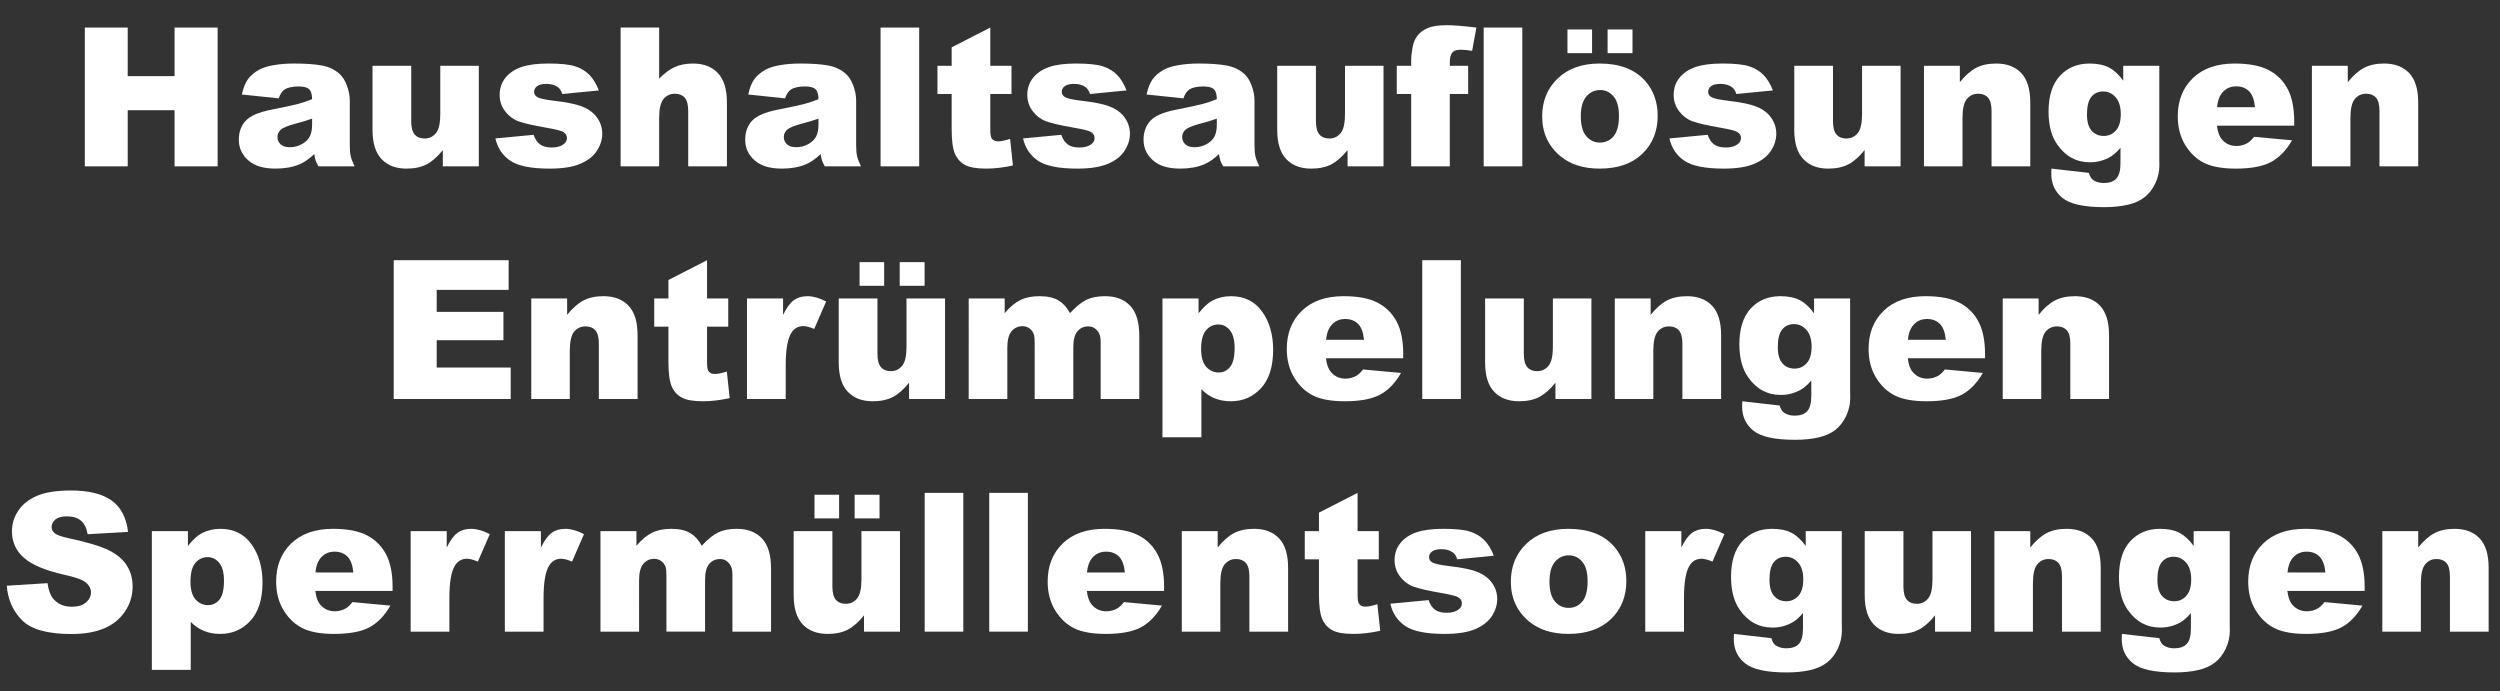
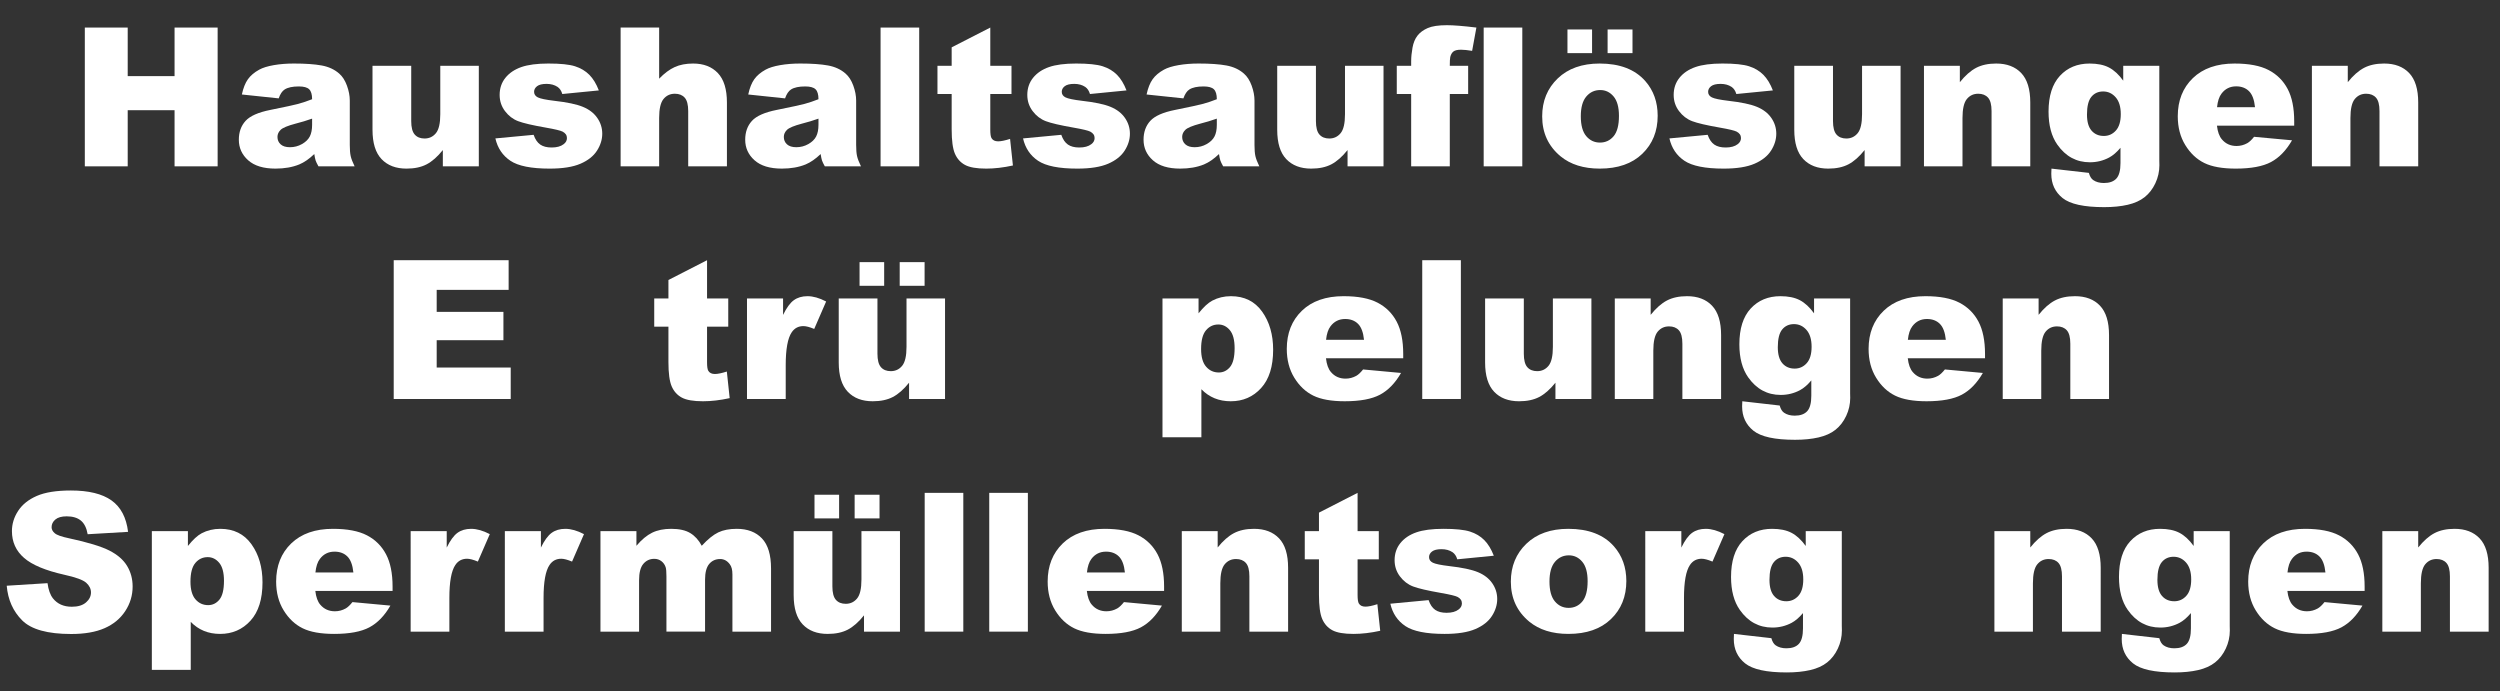
<svg xmlns="http://www.w3.org/2000/svg" version="1.1" x="0px" y="0px" width="3196.063px" height="883.502px" viewBox="0 0 3196.063 883.502" style="enable-background:new 0 0 3196.063 883.502;" xml:space="preserve">
  <rect x="0" y="0" width="3196.063" height="883.502" fill="#333333" stroke="none" />
  <style type="text/css">
	.st0{fill:#FFFFFF;}
	.st1{font-family:'Arial-Black';}
	.st2{font-size:247.853px;}
	.st3{letter-spacing:8;}
	.st4{letter-spacing:10;}
	.st5{letter-spacing:12;}
	.st6{letter-spacing:6;}
</style>
  <defs>
</defs>
  <g>
    <path class="st0" d="M108.436,35.236h54.823V97.32h59.906V35.236h55.065v177.418h-55.065v-71.766h-59.906v71.766h-54.823V35.236z" />
    <path class="st0" d="M356.288,125.761l-47.077-4.962c1.773-8.229,4.336-14.704,7.685-19.424c3.347-4.72,8.169-8.814,14.462-12.284   c4.517-2.5,10.729-4.436,18.637-5.809c7.906-1.371,16.459-2.058,25.657-2.058c14.765,0,26.625,0.828,35.58,2.481   c8.956,1.655,16.417,5.104,22.389,10.347c4.194,3.631,7.503,8.774,9.924,15.431s3.63,13.01,3.63,19.061v56.759   c0,6.051,0.382,10.792,1.15,14.22c0.766,3.43,2.439,7.806,5.022,13.131h-46.23c-1.857-3.307-3.067-5.828-3.63-7.564   c-0.565-1.734-1.131-4.457-1.694-8.169c-6.456,6.214-12.87,10.65-19.243,13.313c-8.713,3.549-18.839,5.325-30.376,5.325   c-15.33,0-26.969-3.549-34.915-10.65c-7.948-7.099-11.921-15.854-11.921-26.262c0-9.761,2.863-17.79,8.593-24.083   c5.728-6.293,16.296-10.972,31.708-14.039c18.475-3.71,30.456-6.312,35.943-7.806c5.486-1.492,11.295-3.449,17.427-5.87   c0-6.051-1.252-10.287-3.751-12.707c-2.502-2.42-6.898-3.631-13.191-3.631c-8.069,0-14.12,1.292-18.153,3.873   C360.766,116.402,358.225,120.194,356.288,125.761z M399.009,151.659c-6.777,2.42-13.838,4.559-21.179,6.414   c-10.005,2.663-16.338,5.286-19,7.867c-2.744,2.663-4.115,5.688-4.115,9.077c0,3.873,1.35,7.04,4.054,9.5   c2.702,2.462,6.675,3.691,11.921,3.691c5.485,0,10.589-1.332,15.309-3.994c4.72-2.663,8.067-5.91,10.045-9.742   c1.976-3.832,2.965-8.814,2.965-14.946V151.659z" />
    <path class="st0" d="M612.128,212.654H566.14v-20.816c-6.858,8.553-13.778,14.644-20.755,18.274   c-6.979,3.631-15.551,5.446-25.717,5.446c-13.555,0-24.186-4.054-31.89-12.163c-7.706-8.108-11.558-20.592-11.558-37.456V84.129   h49.498v70.676c0,8.069,1.492,13.797,4.478,17.186c2.984,3.388,7.18,5.083,12.586,5.083c5.889,0,10.71-2.258,14.462-6.777   c3.751-4.518,5.627-12.626,5.627-24.326V84.129h49.256V212.654z" />
    <path class="st0" d="M633.307,176.953l48.893-4.599c2.016,5.809,4.841,9.965,8.472,12.465c3.63,2.501,8.471,3.751,14.522,3.751   c6.615,0,11.739-1.409,15.37-4.23c2.823-2.093,4.236-4.71,4.236-7.853c0-3.544-1.857-6.284-5.567-8.218   c-2.663-1.369-9.724-3.06-21.179-5.075c-17.106-2.98-28.985-5.741-35.641-8.281c-6.656-2.538-12.265-6.83-16.822-12.875   c-4.56-6.043-6.838-12.936-6.838-20.674c0-8.464,2.46-15.757,7.382-21.884c4.92-6.125,11.697-10.699,20.332-13.721   c8.632-3.022,20.21-4.535,34.733-4.535c15.328,0,26.644,1.17,33.946,3.51c7.301,2.341,13.392,5.972,18.274,10.892   c4.881,4.922,8.935,11.578,12.163,19.968l-46.714,4.599c-1.21-4.115-3.228-7.141-6.051-9.077   c-3.873-2.582-8.553-3.873-14.039-3.873c-5.567,0-9.622,0.987-12.163,2.961c-2.542,1.974-3.813,4.37-3.813,7.189   c0,3.143,1.613,5.518,4.841,7.129c3.226,1.611,10.246,3.062,21.058,4.351c16.377,1.853,28.561,4.433,36.548,7.738   c7.987,3.306,14.099,8.02,18.335,14.145c4.236,6.127,6.354,12.856,6.354,20.19c0,7.417-2.239,14.63-6.717,21.642   c-4.478,7.012-11.539,12.594-21.179,16.745c-9.642,4.148-22.773,6.225-39.393,6.225c-23.478,0-40.2-3.347-50.164-10.044   C642.523,198.818,636.13,189.297,633.307,176.953z" />
    <path class="st0" d="M793.418,35.236h49.256v65.352c6.696-6.938,13.352-11.899,19.969-14.885   c6.614-2.984,14.441-4.478,23.478-4.478c13.392,0,23.941,4.075,31.647,12.223c7.704,8.15,11.558,20.655,11.558,37.517v81.689   h-49.498v-70.677c0-8.067-1.494-13.776-4.478-17.125c-2.986-3.347-7.182-5.022-12.586-5.022c-5.972,0-10.813,2.26-14.522,6.777   c-3.712,4.52-5.567,12.628-5.567,24.325v61.721h-49.256V35.236z" />
    <path class="st0" d="M1003.633,125.761l-47.077-4.962c1.773-8.229,4.336-14.704,7.685-19.424c3.347-4.72,8.169-8.814,14.462-12.284   c4.517-2.5,10.729-4.436,18.637-5.809c7.906-1.371,16.459-2.058,25.657-2.058c14.765,0,26.625,0.828,35.58,2.481   c8.956,1.655,16.417,5.104,22.389,10.347c4.194,3.631,7.503,8.774,9.924,15.431s3.63,13.01,3.63,19.061v56.759   c0,6.051,0.382,10.792,1.15,14.22c0.766,3.43,2.439,7.806,5.022,13.131h-46.23c-1.857-3.307-3.067-5.828-3.63-7.564   c-0.565-1.734-1.131-4.457-1.694-8.169c-6.456,6.214-12.87,10.65-19.243,13.313c-8.713,3.549-18.839,5.325-30.376,5.325   c-15.33,0-26.969-3.549-34.915-10.65c-7.948-7.099-11.921-15.854-11.921-26.262c0-9.761,2.863-17.79,8.593-24.083   c5.728-6.293,16.296-10.972,31.708-14.039c18.475-3.71,30.456-6.312,35.943-7.806c5.486-1.492,11.295-3.449,17.427-5.87   c0-6.051-1.252-10.287-3.751-12.707c-2.502-2.42-6.898-3.631-13.191-3.631c-8.069,0-14.12,1.292-18.153,3.873   C1008.111,116.402,1005.57,120.194,1003.633,125.761z M1046.354,151.659c-6.777,2.42-13.838,4.559-21.179,6.414   c-10.005,2.663-16.338,5.286-19,7.867c-2.744,2.663-4.115,5.688-4.115,9.077c0,3.873,1.35,7.04,4.054,9.5   c2.702,2.462,6.675,3.691,11.921,3.691c5.485,0,10.589-1.332,15.309-3.994c4.72-2.663,8.067-5.91,10.045-9.742   c1.976-3.832,2.965-8.814,2.965-14.946V151.659z" />
    <path class="st0" d="M1125.745,35.236h49.377v177.418h-49.377V35.236z" />
    <path class="st0" d="M1266.009,35.236v48.893h27.108v36.064h-27.108v45.534c0,5.476,0.523,9.1,1.573,10.869   c1.613,2.738,4.436,4.107,8.471,4.107c3.631,0,8.714-1.046,15.249-3.141l3.63,34.001c-12.184,2.663-23.56,3.994-34.128,3.994   c-12.265,0-21.3-1.571-27.109-4.714c-5.809-3.143-10.105-7.916-12.889-14.322c-2.784-6.407-4.175-16.78-4.175-31.124v-45.205   h-18.153V84.129h18.153v-23.6L1266.009,35.236z" />
    <path class="st0" d="M1307.882,176.953l48.893-4.599c2.016,5.809,4.841,9.965,8.472,12.465c3.63,2.501,8.471,3.751,14.522,3.751   c6.615,0,11.739-1.409,15.37-4.23c2.823-2.093,4.236-4.71,4.236-7.853c0-3.544-1.857-6.284-5.567-8.218   c-2.663-1.369-9.724-3.06-21.179-5.075c-17.106-2.98-28.985-5.741-35.641-8.281c-6.656-2.538-12.265-6.83-16.822-12.875   c-4.56-6.043-6.838-12.936-6.838-20.674c0-8.464,2.46-15.757,7.382-21.884c4.92-6.125,11.697-10.699,20.332-13.721   c8.632-3.022,20.21-4.535,34.733-4.535c15.328,0,26.644,1.17,33.946,3.51c7.301,2.341,13.392,5.972,18.274,10.892   c4.881,4.922,8.935,11.578,12.163,19.968l-46.714,4.599c-1.21-4.115-3.228-7.141-6.051-9.077   c-3.873-2.582-8.553-3.873-14.039-3.873c-5.567,0-9.622,0.987-12.163,2.961c-2.542,1.974-3.813,4.37-3.813,7.189   c0,3.143,1.613,5.518,4.841,7.129c3.226,1.611,10.246,3.062,21.058,4.351c16.377,1.853,28.561,4.433,36.548,7.738   c7.987,3.306,14.099,8.02,18.335,14.145c4.236,6.127,6.354,12.856,6.354,20.19c0,7.417-2.239,14.63-6.717,21.642   c-4.478,7.012-11.539,12.594-21.179,16.745c-9.642,4.148-22.773,6.225-39.393,6.225c-23.478,0-40.2-3.347-50.164-10.044   C1317.099,198.818,1310.705,189.297,1307.882,176.953z" />
    <path class="st0" d="M1512.893,125.761l-47.077-4.962c1.773-8.229,4.336-14.704,7.685-19.424c3.347-4.72,8.169-8.814,14.462-12.284   c4.517-2.5,10.729-4.436,18.637-5.809c7.906-1.371,16.459-2.058,25.657-2.058c14.765,0,26.625,0.828,35.58,2.481   c8.956,1.655,16.417,5.104,22.389,10.347c4.194,3.631,7.503,8.774,9.924,15.431s3.63,13.01,3.63,19.061v56.759   c0,6.051,0.382,10.792,1.15,14.22c0.766,3.43,2.439,7.806,5.022,13.131h-46.23c-1.857-3.307-3.067-5.828-3.63-7.564   c-0.565-1.734-1.131-4.457-1.694-8.169c-6.456,6.214-12.87,10.65-19.243,13.313c-8.713,3.549-18.839,5.325-30.376,5.325   c-15.33,0-26.969-3.549-34.915-10.65c-7.948-7.099-11.921-15.854-11.921-26.262c0-9.761,2.863-17.79,8.593-24.083   c5.728-6.293,16.296-10.972,31.708-14.039c18.475-3.71,30.456-6.312,35.943-7.806c5.486-1.492,11.295-3.449,17.427-5.87   c0-6.051-1.252-10.287-3.751-12.707c-2.502-2.42-6.898-3.631-13.191-3.631c-8.069,0-14.12,1.292-18.153,3.873   C1517.371,116.402,1514.83,120.194,1512.893,125.761z M1555.614,151.659c-6.777,2.42-13.838,4.559-21.179,6.414   c-10.005,2.663-16.338,5.286-19,7.867c-2.744,2.663-4.115,5.688-4.115,9.077c0,3.873,1.35,7.04,4.054,9.5   c2.702,2.462,6.675,3.691,11.921,3.691c5.485,0,10.589-1.332,15.309-3.994c4.72-2.663,8.067-5.91,10.045-9.742   c1.976-3.832,2.965-8.814,2.965-14.946V151.659z" />
    <path class="st0" d="M1768.733,212.654h-45.988v-20.816c-6.858,8.553-13.778,14.644-20.755,18.274   c-6.979,3.631-15.551,5.446-25.717,5.446c-13.555,0-24.186-4.054-31.89-12.163c-7.706-8.108-11.558-20.592-11.558-37.456V84.129   h49.498v70.676c0,8.069,1.492,13.797,4.478,17.186c2.984,3.388,7.18,5.083,12.586,5.083c5.889,0,10.71-2.258,14.462-6.777   c3.751-4.518,5.627-12.626,5.627-24.326V84.129h49.256V212.654z" />
    <path class="st0" d="M1853.448,84.129h23.478v36.064h-23.478v92.46h-49.377v-92.46h-18.395V84.129h18.395V78.32   c0-5.244,0.563-11.013,1.694-17.306c1.129-6.293,3.247-11.437,6.354-15.43c3.105-3.994,7.462-7.22,13.071-9.682   c5.606-2.46,13.815-3.691,24.628-3.691c8.632,0,21.179,1.01,37.638,3.025l-5.446,29.771c-5.89-0.968-10.65-1.452-14.28-1.452   c-4.438,0-7.625,0.747-9.561,2.239c-1.936,1.494-3.309,3.854-4.115,7.08C1853.649,74.65,1853.448,78.401,1853.448,84.129z" />
    <path class="st0" d="M1896.774,35.236h49.377v177.418h-49.377V35.236z" />
    <path class="st0" d="M1971.565,148.755c0-19.605,6.615-35.762,19.848-48.469c13.231-12.708,31.103-19.061,53.613-19.061   c25.736,0,45.181,7.464,58.333,22.389c10.568,12.022,15.854,26.827,15.854,44.415c0,19.768-6.556,35.964-19.666,48.59   c-13.112,12.627-31.244,18.939-54.399,18.939c-20.655,0-37.356-5.244-50.103-15.732   C1979.39,186.837,1971.565,169.813,1971.565,148.755z M2003.878,37.657h31.466v30.255h-31.466V37.657z M2020.942,148.634   c0,11.458,2.318,19.929,6.959,25.415c4.638,5.488,10.468,8.229,17.487,8.229c7.099,0,12.929-2.702,17.488-8.108   c4.557-5.404,6.838-14.078,6.838-26.02c0-11.134-2.3-19.424-6.898-24.87c-4.599-5.446-10.287-8.169-17.064-8.169   c-7.182,0-13.112,2.765-17.79,8.29C2023.282,128.928,2020.942,137.339,2020.942,148.634z M2055.191,37.657h31.829v30.255h-31.829   V37.657z" />
    <path class="st0" d="M2134.219,176.953l48.893-4.599c2.016,5.809,4.841,9.965,8.472,12.465c3.63,2.501,8.471,3.751,14.522,3.751   c6.615,0,11.739-1.409,15.37-4.23c2.823-2.093,4.236-4.71,4.236-7.853c0-3.544-1.857-6.284-5.567-8.218   c-2.663-1.369-9.724-3.06-21.179-5.075c-17.106-2.98-28.985-5.741-35.641-8.281c-6.656-2.538-12.265-6.83-16.822-12.875   c-4.56-6.043-6.838-12.936-6.838-20.674c0-8.464,2.46-15.757,7.382-21.884c4.92-6.125,11.697-10.699,20.332-13.721   c8.632-3.022,20.21-4.535,34.733-4.535c15.328,0,26.644,1.17,33.946,3.51c7.301,2.341,13.392,5.972,18.274,10.892   c4.881,4.922,8.935,11.578,12.163,19.968l-46.714,4.599c-1.21-4.115-3.228-7.141-6.051-9.077   c-3.873-2.582-8.553-3.873-14.039-3.873c-5.567,0-9.622,0.987-12.163,2.961c-2.542,1.974-3.813,4.37-3.813,7.189   c0,3.143,1.613,5.518,4.841,7.129c3.226,1.611,10.246,3.062,21.058,4.351c16.377,1.853,28.561,4.433,36.548,7.738   c7.987,3.306,14.099,8.02,18.335,14.145c4.236,6.127,6.354,12.856,6.354,20.19c0,7.417-2.239,14.63-6.717,21.642   c-4.478,7.012-11.539,12.594-21.179,16.745c-9.642,4.148-22.773,6.225-39.393,6.225c-23.478,0-40.2-3.347-50.164-10.044   C2143.436,198.818,2137.042,189.297,2134.219,176.953z" />
    <path class="st0" d="M2429.754,212.654h-45.988v-20.816c-6.858,8.553-13.778,14.644-20.755,18.274   c-6.979,3.631-15.551,5.446-25.717,5.446c-13.555,0-24.186-4.054-31.89-12.163c-7.706-8.108-11.558-20.592-11.558-37.456V84.129   h49.498v70.676c0,8.069,1.492,13.797,4.478,17.186c2.984,3.388,7.18,5.083,12.586,5.083c5.889,0,10.71-2.258,14.462-6.777   c3.751-4.518,5.627-12.626,5.627-24.326V84.129h49.256V212.654z" />
    <path class="st0" d="M2459.646,84.129h45.867v20.937c6.856-8.551,13.796-14.663,20.816-18.335c7.019-3.67,15.57-5.506,25.656-5.506   c13.634,0,24.305,4.054,32.01,12.163c7.704,8.108,11.558,20.634,11.558,37.578v81.689h-49.498v-70.677   c0-8.067-1.494-13.776-4.478-17.125c-2.986-3.347-7.182-5.022-12.586-5.022c-5.972,0-10.813,2.26-14.522,6.777   c-3.712,4.52-5.567,12.628-5.567,24.325v61.721h-49.256V84.129z" />
    <path class="st0" d="M2714.397,84.129h46.109v121.385l0.121,5.688c0,8.067-1.715,15.751-5.144,23.055   c-3.43,7.301-7.987,13.21-13.675,17.729c-5.688,4.518-12.91,7.785-21.663,9.803c-8.755,2.016-18.779,3.025-30.074,3.025   c-25.819,0-43.549-3.873-53.189-11.618c-9.642-7.746-14.462-18.114-14.462-31.103c0-1.615,0.08-3.793,0.242-6.536l47.803,5.446   c1.21,4.436,3.065,7.503,5.567,9.198c3.63,2.5,8.188,3.751,13.675,3.751c7.099,0,12.405-1.896,15.915-5.688   c3.509-3.793,5.264-10.408,5.264-19.848v-19.484c-4.841,5.729-9.682,9.884-14.522,12.465c-7.584,4.035-15.774,6.051-24.567,6.051   c-17.185,0-31.063-7.503-41.631-22.51c-7.503-10.65-11.255-24.729-11.255-42.237c0-20.008,4.841-35.257,14.523-45.746   c9.682-10.487,22.347-15.733,38-15.733c10.003,0,18.253,1.694,24.749,5.083c6.494,3.389,12.565,8.997,18.214,16.822V84.129z    M2668.046,146.456c0,9.279,1.976,16.156,5.93,20.634c3.952,4.478,9.156,6.717,15.612,6.717c6.13,0,11.274-2.318,15.43-6.958   c4.155-4.639,6.233-11.637,6.233-20.998c0-9.358-2.179-16.52-6.535-21.481c-4.357-4.962-9.682-7.443-15.975-7.443   c-6.293,0-11.315,2.28-15.067,6.837C2669.922,128.323,2668.046,135.887,2668.046,146.456z" />
    <path class="st0" d="M2932.962,160.615h-98.754c0.887,7.908,3.026,13.797,6.415,17.669c4.759,5.567,10.971,8.351,18.637,8.351   c4.841,0,9.439-1.21,13.796-3.631c2.663-1.532,5.525-4.236,8.593-8.108l48.529,4.478c-7.424,12.909-16.379,22.167-26.867,27.774   c-10.489,5.606-25.536,8.411-45.141,8.411c-17.024,0-30.418-2.401-40.179-7.201c-9.763-4.799-17.851-12.423-24.265-22.873   c-6.415-10.448-9.622-22.731-9.622-36.851c0-20.09,6.433-36.346,19.303-48.772c12.868-12.423,30.637-18.637,53.31-18.637   c18.396,0,32.918,2.784,43.568,8.351s18.758,13.636,24.325,24.204c5.567,10.571,8.351,24.326,8.351,41.269V160.615z    M2882.859,137.016c-0.968-9.519-3.53-16.338-7.685-20.453c-4.156-4.115-9.621-6.172-16.398-6.172   c-7.827,0-14.08,3.106-18.758,9.318c-2.986,3.873-4.882,9.642-5.688,17.306H2882.859z" />
    <path class="st0" d="M2955.593,84.129h45.867v20.937c6.856-8.551,13.796-14.663,20.816-18.335c7.019-3.67,15.57-5.506,25.656-5.506   c13.634,0,24.305,4.054,32.01,12.163c7.704,8.108,11.558,20.634,11.558,37.578v81.689h-49.498v-70.677   c0-8.067-1.494-13.776-4.478-17.125c-2.986-3.347-7.182-5.022-12.586-5.022c-5.972,0-10.813,2.26-14.522,6.777   c-3.712,4.52-5.567,12.628-5.567,24.325v61.721h-49.256V84.129z" />
    <path class="st0" d="M503.329,332.66h146.92v37.88h-91.977v28.198h85.32v36.186h-85.32v34.975h94.639v40.179H503.329V332.66z" />
-     <path class="st0" d="M679.174,381.553h45.867v20.937c6.856-8.551,13.796-14.663,20.816-18.335c7.019-3.67,15.57-5.506,25.656-5.506   c13.634,0,24.305,4.054,32.01,12.163c7.704,8.108,11.558,20.634,11.558,37.578v81.689h-49.498v-70.677   c0-8.067-1.494-13.776-4.478-17.125c-2.986-3.347-7.182-5.022-12.586-5.022c-5.972,0-10.813,2.26-14.522,6.777   c-3.712,4.52-5.567,12.628-5.567,24.325v61.721h-49.256V381.553z" />
    <path class="st0" d="M903.912,332.66v48.893h27.108v36.064h-27.108v45.534c0,5.476,0.523,9.1,1.573,10.869   c1.613,2.738,4.436,4.107,8.471,4.107c3.631,0,8.714-1.046,15.249-3.141l3.63,34.001c-12.184,2.663-23.56,3.994-34.128,3.994   c-12.265,0-21.3-1.571-27.109-4.714c-5.809-3.143-10.105-7.916-12.889-14.322c-2.784-6.407-4.175-16.78-4.175-31.124v-45.205   h-18.153v-36.064h18.153v-23.6L903.912,332.66z" />
    <path class="st0" d="M954.982,381.553h46.109v21.058c4.436-9.116,9.016-15.389,13.736-18.819c4.72-3.428,10.548-5.144,17.488-5.144   c7.261,0,15.207,2.26,23.841,6.777l-15.249,35.096c-5.809-2.42-10.408-3.63-13.797-3.63c-6.456,0-11.457,2.662-15.006,7.987   c-5.083,7.503-7.625,21.542-7.625,42.115v43.084h-49.498V381.553z" />
    <path class="st0" d="M1208.16,510.078h-45.988v-20.816c-6.858,8.553-13.778,14.644-20.755,18.274   c-6.979,3.631-15.551,5.446-25.717,5.446c-13.555,0-24.186-4.054-31.89-12.163c-7.706-8.108-11.558-20.592-11.558-37.456v-81.811   h49.498v70.676c0,8.069,1.492,13.797,4.478,17.186c2.984,3.388,7.18,5.083,12.586,5.083c5.889,0,10.71-2.258,14.462-6.777   c3.751-4.518,5.627-12.626,5.627-24.326v-61.842h49.256V510.078z M1098.877,335.08h31.466v30.255h-31.466V335.08z M1150.191,335.08   h31.829v30.255h-31.829V335.08z" />
-     <path class="st0" d="M1238.415,381.553h45.988v18.758c6.626-7.825,13.311-13.392,20.058-16.701   c6.747-3.307,14.888-4.962,24.422-4.962c10.26,0,18.382,1.815,24.361,5.446c5.979,3.631,10.867,9.037,14.665,16.217   c7.734-8.39,14.785-14.099,21.15-17.125c6.365-3.026,14.22-4.539,23.567-4.539c13.778,0,24.534,4.096,32.268,12.284   c7.734,8.19,11.603,20.998,11.603,38.424v80.722h-49.377v-73.218c0-5.809-1.127-10.124-3.377-12.949   c-3.298-4.436-7.397-6.656-12.301-6.656c-5.79,0-10.453,2.099-13.991,6.293c-3.538,4.196-5.306,10.934-5.306,20.211v66.32h-49.377   V439.28c0-5.646-0.325-9.479-0.972-11.497c-1.053-3.226-2.874-5.828-5.465-7.806c-2.591-1.976-5.627-2.965-9.107-2.965   c-5.669,0-10.325,2.139-13.967,6.415c-3.644,4.277-5.465,11.296-5.465,21.058v65.594h-49.377V381.553z" />
-     <path class="st0" d="M1486.147,558.97V381.553h46.109v19c6.373-7.987,12.224-13.392,17.548-16.217   c7.18-3.792,15.128-5.688,23.841-5.688c17.185,0,30.477,6.577,39.876,19.727c9.398,13.152,14.099,29.408,14.099,48.772   c0,21.381-5.125,37.698-15.37,48.953c-10.247,11.255-23.196,16.882-38.848,16.882c-7.584,0-14.503-1.292-20.755-3.873   c-6.253-2.581-11.841-6.414-16.762-11.497v61.358H1486.147z M1535.523,446.178c0,10.166,2.137,17.711,6.415,22.631   c4.275,4.922,9.682,7.382,16.217,7.382c5.728,0,10.529-2.36,14.401-7.08c3.873-4.72,5.809-12.726,5.809-24.023   c0-10.408-2.018-18.051-6.051-22.934c-4.036-4.88-8.956-7.322-14.765-7.322c-6.293,0-11.539,2.462-15.733,7.382   C1537.621,427.138,1535.523,435.125,1535.523,446.178z" />
+     <path class="st0" d="M1486.147,558.97V381.553h46.109v19c6.373-7.987,12.224-13.392,17.548-16.217   c7.18-3.792,15.128-5.688,23.841-5.688c17.185,0,30.477,6.577,39.876,19.727c9.398,13.152,14.099,29.408,14.099,48.772   c0,21.381-5.125,37.698-15.37,48.953c-10.247,11.255-23.196,16.882-38.848,16.882c-7.584,0-14.503-1.292-20.755-3.873   c-6.253-2.581-11.841-6.414-16.762-11.497v61.358z M1535.523,446.178c0,10.166,2.137,17.711,6.415,22.631   c4.275,4.922,9.682,7.382,16.217,7.382c5.728,0,10.529-2.36,14.401-7.08c3.873-4.72,5.809-12.726,5.809-24.023   c0-10.408-2.018-18.051-6.051-22.934c-4.036-4.88-8.956-7.322-14.765-7.322c-6.293,0-11.539,2.462-15.733,7.382   C1537.621,427.138,1535.523,435.125,1535.523,446.178z" />
    <path class="st0" d="M1793.905,458.038h-98.754c0.887,7.908,3.026,13.797,6.415,17.669c4.759,5.567,10.971,8.351,18.637,8.351   c4.841,0,9.439-1.21,13.796-3.631c2.663-1.532,5.525-4.236,8.593-8.108l48.529,4.478c-7.424,12.909-16.379,22.167-26.867,27.774   c-10.489,5.606-25.536,8.411-45.141,8.411c-17.024,0-30.418-2.401-40.179-7.201c-9.763-4.799-17.851-12.423-24.265-22.873   c-6.415-10.448-9.622-22.731-9.622-36.851c0-20.09,6.433-36.346,19.303-48.772c12.868-12.423,30.637-18.637,53.31-18.637   c18.396,0,32.918,2.784,43.568,8.351s18.758,13.636,24.325,24.204c5.567,10.571,8.351,24.326,8.351,41.269V458.038z    M1743.802,434.439c-0.968-9.519-3.53-16.338-7.685-20.453c-4.156-4.115-9.621-6.172-16.398-6.172   c-7.827,0-14.08,3.106-18.758,9.318c-2.986,3.873-4.882,9.642-5.688,17.306H1743.802z" />
    <path class="st0" d="M1818.231,332.66h49.377v177.418h-49.377V332.66z" />
    <path class="st0" d="M2034.497,510.078h-45.988v-20.816c-6.858,8.553-13.778,14.644-20.755,18.274   c-6.979,3.631-15.551,5.446-25.717,5.446c-13.555,0-24.186-4.054-31.89-12.163c-7.706-8.108-11.558-20.592-11.558-37.456v-81.811   h49.498v70.676c0,8.069,1.492,13.797,4.478,17.186c2.984,3.388,7.18,5.083,12.586,5.083c5.889,0,10.71-2.258,14.462-6.777   c3.751-4.518,5.627-12.626,5.627-24.326v-61.842h49.256V510.078z" />
    <path class="st0" d="M2064.389,381.553h45.867v20.937c6.856-8.551,13.796-14.663,20.816-18.335   c7.019-3.67,15.57-5.506,25.656-5.506c13.634,0,24.305,4.054,32.01,12.163c7.704,8.108,11.558,20.634,11.558,37.578v81.689h-49.498   v-70.677c0-8.067-1.494-13.776-4.478-17.125c-2.986-3.347-7.182-5.022-12.586-5.022c-5.972,0-10.813,2.26-14.522,6.777   c-3.712,4.52-5.567,12.628-5.567,24.325v61.721h-49.256V381.553z" />
    <path class="st0" d="M2319.14,381.553h46.109v121.385l0.121,5.688c0,8.067-1.715,15.751-5.144,23.055   c-3.43,7.301-7.987,13.21-13.675,17.729c-5.688,4.518-12.91,7.785-21.663,9.803c-8.755,2.016-18.779,3.025-30.074,3.025   c-25.819,0-43.549-3.873-53.189-11.618c-9.642-7.746-14.462-18.114-14.462-31.103c0-1.615,0.08-3.793,0.242-6.536l47.803,5.446   c1.21,4.436,3.065,7.503,5.567,9.198c3.63,2.5,8.188,3.751,13.675,3.751c7.099,0,12.405-1.896,15.915-5.688   c3.509-3.793,5.264-10.408,5.264-19.848v-19.484c-4.841,5.729-9.682,9.884-14.522,12.465c-7.584,4.035-15.774,6.051-24.567,6.051   c-17.185,0-31.063-7.503-41.631-22.51c-7.503-10.65-11.255-24.729-11.255-42.237c0-20.008,4.841-35.257,14.523-45.746   c9.682-10.487,22.347-15.733,38-15.733c10.003,0,18.253,1.694,24.749,5.083c6.494,3.389,12.565,8.997,18.214,16.822V381.553z    M2272.789,443.879c0,9.279,1.976,16.156,5.93,20.634c3.952,4.478,9.156,6.717,15.612,6.717c6.13,0,11.274-2.318,15.43-6.958   c4.155-4.639,6.233-11.637,6.233-20.998c0-9.358-2.179-16.52-6.535-21.481c-4.357-4.962-9.682-7.443-15.975-7.443   c-6.293,0-11.315,2.28-15.067,6.837C2274.665,425.746,2272.789,433.31,2272.789,443.879z" />
    <path class="st0" d="M2537.706,458.038h-98.754c0.887,7.908,3.026,13.797,6.415,17.669c4.759,5.567,10.971,8.351,18.637,8.351   c4.841,0,9.439-1.21,13.796-3.631c2.663-1.532,5.525-4.236,8.593-8.108l48.529,4.478c-7.424,12.909-16.379,22.167-26.867,27.774   c-10.489,5.606-25.536,8.411-45.141,8.411c-17.024,0-30.418-2.401-40.179-7.201c-9.763-4.799-17.851-12.423-24.265-22.873   c-6.415-10.448-9.622-22.731-9.622-36.851c0-20.09,6.433-36.346,19.303-48.772c12.868-12.423,30.637-18.637,53.31-18.637   c18.396,0,32.918,2.784,43.568,8.351s18.758,13.636,24.325,24.204c5.567,10.571,8.351,24.326,8.351,41.269V458.038z    M2487.603,434.439c-0.968-9.519-3.53-16.338-7.685-20.453c-4.156-4.115-9.621-6.172-16.398-6.172   c-7.827,0-14.08,3.106-18.758,9.318c-2.986,3.873-4.882,9.642-5.688,17.306H2487.603z" />
    <path class="st0" d="M2560.336,381.553h45.867v20.937c6.856-8.551,13.796-14.663,20.816-18.335   c7.019-3.67,15.57-5.506,25.656-5.506c13.634,0,24.305,4.054,32.01,12.163c7.704,8.108,11.558,20.634,11.558,37.578v81.689h-49.498   v-70.677c0-8.067-1.494-13.776-4.478-17.125c-2.986-3.347-7.182-5.022-12.586-5.022c-5.972,0-10.813,2.26-14.522,6.777   c-3.712,4.52-5.567,12.628-5.567,24.325v61.721h-49.256V381.553z" />
    <path class="st0" d="M8.593,748.805l52.16-3.268c1.129,8.472,3.428,14.928,6.898,19.364c5.646,7.182,13.715,10.771,24.204,10.771   c7.825,0,13.857-1.834,18.093-5.507c4.236-3.67,6.354-7.927,6.354-12.768c0-4.599-2.018-8.713-6.051-12.344   c-4.036-3.631-13.394-7.059-28.077-10.287c-24.043-5.405-41.189-12.586-51.434-21.542c-10.329-8.956-15.491-20.372-15.491-34.249   c0-9.117,2.642-17.73,7.927-25.838c5.283-8.108,13.231-14.481,23.841-19.122c10.608-4.638,25.151-6.958,43.628-6.958   c22.67,0,39.956,4.217,51.857,12.646c11.9,8.432,18.98,21.845,21.24,40.24l-51.676,3.026c-1.373-7.988-4.257-13.797-8.653-17.427   c-4.398-3.631-10.468-5.446-18.214-5.446c-6.375,0-11.175,1.352-14.401,4.054c-3.228,2.704-4.841,5.99-4.841,9.863   c0,2.825,1.331,5.366,3.994,7.624c2.581,2.341,8.713,4.52,18.395,6.535c23.962,5.165,41.127,10.389,51.495,15.672   c10.366,5.285,17.911,11.841,22.631,19.666c4.72,7.827,7.08,16.58,7.08,26.262c0,11.376-3.147,21.865-9.44,31.466   c-6.293,9.603-15.088,16.882-26.383,21.844c-11.296,4.962-25.536,7.443-42.721,7.443c-30.176,0-51.071-5.809-62.689-17.427   C16.701,781.481,10.124,766.716,8.593,748.805z" />
    <path class="st0" d="M194.119,856.393V678.976h46.109v19c6.373-7.987,12.224-13.392,17.548-16.217   c7.18-3.792,15.128-5.688,23.841-5.688c17.185,0,30.477,6.577,39.876,19.727c9.398,13.152,14.099,29.408,14.099,48.772   c0,21.381-5.125,37.698-15.37,48.953c-10.247,11.255-23.196,16.882-38.848,16.882c-7.584,0-14.503-1.292-20.755-3.873   c-6.253-2.581-11.841-6.414-16.762-11.497v61.358H194.119z M243.496,743.601c0,10.166,2.137,17.711,6.415,22.631   c4.275,4.922,9.682,7.382,16.217,7.382c5.728,0,10.529-2.36,14.401-7.08c3.873-4.72,5.809-12.726,5.809-24.023   c0-10.408-2.018-18.051-6.051-22.934c-4.036-4.88-8.956-7.322-14.765-7.322c-6.293,0-11.539,2.462-15.733,7.382   C245.593,724.561,243.496,732.548,243.496,743.601z" />
    <path class="st0" d="M501.877,755.461h-98.754c0.887,7.908,3.026,13.797,6.415,17.669c4.759,5.567,10.971,8.351,18.637,8.351   c4.841,0,9.439-1.21,13.796-3.631c2.663-1.532,5.525-4.236,8.593-8.108l48.529,4.478c-7.424,12.909-16.379,22.167-26.867,27.774   c-10.489,5.606-25.536,8.411-45.141,8.411c-17.024,0-30.418-2.401-40.179-7.201c-9.763-4.799-17.851-12.423-24.265-22.873   c-6.415-10.448-9.622-22.731-9.622-36.851c0-20.09,6.433-36.346,19.303-48.772c12.868-12.423,30.637-18.637,53.31-18.637   c18.396,0,32.918,2.784,43.568,8.351s18.758,13.636,24.325,24.204c5.567,10.571,8.351,24.326,8.351,41.269V755.461z    M451.774,731.862c-0.968-9.519-3.53-16.338-7.685-20.453c-4.156-4.115-9.621-6.172-16.398-6.172   c-7.827,0-14.08,3.106-18.758,9.318c-2.986,3.873-4.882,9.642-5.688,17.306H451.774z" />
    <path class="st0" d="M524.992,678.976h46.109v21.058c4.436-9.116,9.016-15.389,13.736-18.819c4.72-3.428,10.548-5.144,17.488-5.144   c7.261,0,15.207,2.26,23.841,6.777l-15.249,35.096c-5.809-2.42-10.408-3.63-13.797-3.63c-6.456,0-11.457,2.662-15.006,7.987   c-5.083,7.503-7.625,21.542-7.625,42.115V807.5h-49.498V678.976z" />
    <path class="st0" d="M645.409,678.976h46.109v21.058c4.436-9.116,9.016-15.389,13.736-18.819c4.72-3.428,10.548-5.144,17.488-5.144   c7.261,0,15.207,2.26,23.841,6.777l-15.249,35.096c-5.809-2.42-10.408-3.63-13.797-3.63c-6.456,0-11.457,2.662-15.006,7.987   c-5.083,7.503-7.625,21.542-7.625,42.115V807.5h-49.498V678.976z" />
    <path class="st0" d="M767.641,678.976h45.988v18.758c6.626-7.825,13.311-13.392,20.058-16.701   c6.747-3.307,14.888-4.962,24.422-4.962c10.26,0,18.382,1.815,24.361,5.446c5.979,3.631,10.867,9.037,14.665,16.217   c7.734-8.39,14.785-14.099,21.15-17.125c6.365-3.026,14.22-4.539,23.567-4.539c13.778,0,24.534,4.096,32.268,12.284   c7.734,8.19,11.603,20.998,11.603,38.424V807.5h-49.377v-73.218c0-5.809-1.127-10.124-3.377-12.949   c-3.298-4.436-7.397-6.656-12.301-6.656c-5.79,0-10.453,2.099-13.991,6.293c-3.538,4.196-5.306,10.934-5.306,20.211v66.32h-49.377   v-70.798c0-5.646-0.325-9.479-0.972-11.497c-1.053-3.226-2.874-5.828-5.465-7.806c-2.591-1.976-5.627-2.965-9.107-2.965   c-5.669,0-10.325,2.139-13.967,6.415c-3.644,4.277-5.465,11.296-5.465,21.058V807.5h-49.377V678.976z" />
    <path class="st0" d="M1150.554,807.5h-45.988v-20.816c-6.858,8.553-13.778,14.644-20.755,18.274   c-6.979,3.631-15.551,5.446-25.717,5.446c-13.555,0-24.186-4.054-31.89-12.163c-7.706-8.108-11.558-20.592-11.558-37.456v-81.811   h49.498v70.676c0,8.069,1.492,13.797,4.478,17.186c2.984,3.388,7.18,5.083,12.586,5.083c5.889,0,10.71-2.258,14.462-6.777   c3.751-4.518,5.627-12.626,5.627-24.326v-61.842h49.256V807.5z M1041.271,632.503h31.466v30.255h-31.466V632.503z    M1092.585,632.503h31.829v30.255h-31.829V632.503z" />
    <path class="st0" d="M1182.141,630.083h49.377V807.5h-49.377V630.083z" />
    <path class="st0" d="M1264.678,630.083h49.377V807.5h-49.377V630.083z" />
    <path class="st0" d="M1488.205,755.461h-98.754c0.887,7.908,3.026,13.797,6.415,17.669c4.759,5.567,10.971,8.351,18.637,8.351   c4.841,0,9.439-1.21,13.796-3.631c2.663-1.532,5.525-4.236,8.593-8.108l48.529,4.478c-7.424,12.909-16.379,22.167-26.867,27.774   c-10.489,5.606-25.536,8.411-45.141,8.411c-17.024,0-30.418-2.401-40.179-7.201c-9.763-4.799-17.851-12.423-24.265-22.873   c-6.415-10.448-9.622-22.731-9.622-36.851c0-20.09,6.433-36.346,19.303-48.772c12.868-12.423,30.637-18.637,53.31-18.637   c18.396,0,32.918,2.784,43.568,8.351s18.758,13.636,24.325,24.204c5.567,10.571,8.351,24.326,8.351,41.269V755.461z    M1438.102,731.862c-0.968-9.519-3.53-16.338-7.685-20.453c-4.156-4.115-9.621-6.172-16.398-6.172   c-7.827,0-14.08,3.106-18.758,9.318c-2.986,3.873-4.882,9.642-5.688,17.306H1438.102z" />
    <path class="st0" d="M1510.836,678.976h45.867v20.937c6.856-8.551,13.796-14.663,20.816-18.335   c7.019-3.67,15.57-5.506,25.656-5.506c13.634,0,24.305,4.054,32.01,12.163c7.704,8.108,11.558,20.634,11.558,37.578V807.5h-49.498   v-70.677c0-8.067-1.494-13.776-4.478-17.125c-2.986-3.347-7.182-5.022-12.586-5.022c-5.972,0-10.813,2.26-14.522,6.777   c-3.712,4.52-5.567,12.628-5.567,24.325V807.5h-49.256V678.976z" />
    <path class="st0" d="M1735.574,630.083v48.893h27.108v36.064h-27.108v45.534c0,5.476,0.523,9.1,1.573,10.869   c1.613,2.738,4.436,4.107,8.471,4.107c3.631,0,8.714-1.046,15.249-3.141l3.63,34.001c-12.184,2.663-23.56,3.994-34.128,3.994   c-12.265,0-21.3-1.571-27.109-4.714c-5.809-3.143-10.105-7.916-12.889-14.322c-2.784-6.407-4.175-16.78-4.175-31.124V715.04   h-18.153v-36.064h18.153v-23.6L1735.574,630.083z" />
    <path class="st0" d="M1777.447,771.799l48.893-4.599c2.016,5.809,4.841,9.965,8.472,12.465c3.63,2.501,8.471,3.751,14.522,3.751   c6.615,0,11.739-1.409,15.37-4.23c2.823-2.093,4.236-4.71,4.236-7.853c0-3.544-1.857-6.284-5.567-8.218   c-2.663-1.369-9.724-3.06-21.179-5.075c-17.106-2.98-28.985-5.741-35.641-8.281c-6.656-2.538-12.265-6.83-16.822-12.875   c-4.56-6.043-6.838-12.936-6.838-20.674c0-8.464,2.46-15.757,7.382-21.884c4.92-6.125,11.697-10.699,20.332-13.721   c8.632-3.022,20.21-4.535,34.733-4.535c15.328,0,26.644,1.17,33.946,3.51c7.301,2.341,13.392,5.972,18.274,10.892   c4.881,4.922,8.935,11.578,12.163,19.968l-46.714,4.599c-1.21-4.115-3.228-7.141-6.051-9.077   c-3.873-2.582-8.553-3.873-14.039-3.873c-5.567,0-9.622,0.987-12.163,2.961c-2.542,1.974-3.813,4.37-3.813,7.189   c0,3.143,1.613,5.518,4.841,7.129c3.226,1.611,10.246,3.062,21.058,4.351c16.377,1.853,28.561,4.433,36.548,7.738   c7.987,3.306,14.099,8.02,18.335,14.145c4.236,6.127,6.354,12.856,6.354,20.19c0,7.417-2.239,14.63-6.717,21.642   c-4.478,7.012-11.539,12.594-21.179,16.745c-9.642,4.148-22.773,6.225-39.393,6.225c-23.478,0-40.2-3.347-50.164-10.044   C1786.664,793.664,1780.27,784.143,1777.447,771.799z" />
    <path class="st0" d="M1931.507,743.601c0-19.605,6.615-35.762,19.848-48.469c13.231-12.708,31.103-19.061,53.613-19.061   c25.736,0,45.181,7.464,58.333,22.389c10.568,12.022,15.854,26.827,15.854,44.415c0,19.768-6.556,35.964-19.666,48.59   c-13.112,12.627-31.244,18.939-54.399,18.939c-20.655,0-37.356-5.244-50.103-15.732   C1939.332,781.683,1931.507,764.659,1931.507,743.601z M1980.884,743.48c0,11.458,2.318,19.929,6.959,25.415   c4.638,5.488,10.468,8.229,17.487,8.229c7.099,0,12.929-2.702,17.488-8.108c4.557-5.404,6.838-14.078,6.838-26.02   c0-11.134-2.3-19.424-6.898-24.87c-4.599-5.446-10.287-8.169-17.064-8.169c-7.182,0-13.112,2.765-17.79,8.29   C1983.224,723.774,1980.884,732.185,1980.884,743.48z" />
    <path class="st0" d="M2103.358,678.976h46.109v21.058c4.436-9.116,9.016-15.389,13.736-18.819   c4.72-3.428,10.548-5.144,17.488-5.144c7.261,0,15.207,2.26,23.841,6.777l-15.249,35.096c-5.809-2.42-10.408-3.63-13.797-3.63   c-6.456,0-11.457,2.662-15.006,7.987c-5.083,7.503-7.625,21.542-7.625,42.115V807.5h-49.498V678.976z" />
    <path class="st0" d="M2308.49,678.976h46.109V800.36l0.121,5.688c0,8.067-1.715,15.751-5.144,23.055   c-3.43,7.301-7.987,13.21-13.675,17.729c-5.688,4.518-12.91,7.785-21.663,9.803c-8.755,2.016-18.779,3.025-30.074,3.025   c-25.819,0-43.549-3.873-53.189-11.618c-9.642-7.746-14.462-18.114-14.462-31.103c0-1.615,0.08-3.793,0.242-6.536l47.803,5.446   c1.21,4.436,3.065,7.503,5.567,9.198c3.63,2.5,8.188,3.751,13.675,3.751c7.099,0,12.405-1.896,15.915-5.688   c3.509-3.793,5.264-10.408,5.264-19.848V783.78c-4.841,5.729-9.682,9.884-14.522,12.465c-7.584,4.035-15.774,6.051-24.567,6.051   c-17.185,0-31.063-7.503-41.631-22.51c-7.503-10.65-11.255-24.729-11.255-42.237c0-20.008,4.841-35.257,14.523-45.746   c9.682-10.487,22.347-15.733,38-15.733c10.003,0,18.253,1.694,24.749,5.083c6.494,3.389,12.565,8.997,18.214,16.822V678.976z    M2262.139,741.302c0,9.279,1.976,16.156,5.93,20.634c3.952,4.478,9.156,6.717,15.612,6.717c6.13,0,11.274-2.318,15.43-6.958   c4.155-4.639,6.233-11.637,6.233-20.998c0-9.358-2.179-16.52-6.535-21.481c-4.357-4.962-9.682-7.443-15.975-7.443   c-6.293,0-11.315,2.28-15.067,6.837C2264.015,723.169,2262.139,730.733,2262.139,741.302z" />
-     <path class="st0" d="M2519.794,807.5h-45.988v-20.816c-6.858,8.553-13.778,14.644-20.755,18.274   c-6.979,3.631-15.551,5.446-25.717,5.446c-13.555,0-24.186-4.054-31.89-12.163c-7.706-8.108-11.558-20.592-11.558-37.456v-81.811   h49.498v70.676c0,8.069,1.492,13.797,4.478,17.186c2.984,3.388,7.18,5.083,12.586,5.083c5.889,0,10.71-2.258,14.462-6.777   c3.751-4.518,5.627-12.626,5.627-24.326v-61.842h49.256V807.5z" />
    <path class="st0" d="M2549.687,678.976h45.867v20.937c6.856-8.551,13.796-14.663,20.816-18.335   c7.019-3.67,15.57-5.506,25.656-5.506c13.634,0,24.305,4.054,32.01,12.163c7.704,8.108,11.558,20.634,11.558,37.578V807.5h-49.498   v-70.677c0-8.067-1.494-13.776-4.478-17.125c-2.986-3.347-7.182-5.022-12.586-5.022c-5.972,0-10.813,2.26-14.522,6.777   c-3.712,4.52-5.567,12.628-5.567,24.325V807.5h-49.256V678.976z" />
    <path class="st0" d="M2804.438,678.976h46.109V800.36l0.121,5.688c0,8.067-1.715,15.751-5.144,23.055   c-3.43,7.301-7.987,13.21-13.675,17.729c-5.688,4.518-12.91,7.785-21.663,9.803c-8.755,2.016-18.779,3.025-30.074,3.025   c-25.819,0-43.549-3.873-53.189-11.618c-9.642-7.746-14.462-18.114-14.462-31.103c0-1.615,0.08-3.793,0.242-6.536l47.803,5.446   c1.21,4.436,3.065,7.503,5.567,9.198c3.63,2.5,8.188,3.751,13.675,3.751c7.099,0,12.405-1.896,15.915-5.688   c3.509-3.793,5.264-10.408,5.264-19.848V783.78c-4.841,5.729-9.682,9.884-14.522,12.465c-7.584,4.035-15.774,6.051-24.567,6.051   c-17.185,0-31.063-7.503-41.631-22.51c-7.503-10.65-11.255-24.729-11.255-42.237c0-20.008,4.841-35.257,14.523-45.746   c9.682-10.487,22.347-15.733,38-15.733c10.003,0,18.253,1.694,24.749,5.083c6.494,3.389,12.565,8.997,18.214,16.822V678.976z    M2758.086,741.302c0,9.279,1.976,16.156,5.93,20.634c3.952,4.478,9.156,6.717,15.612,6.717c6.13,0,11.274-2.318,15.43-6.958   c4.155-4.639,6.233-11.637,6.233-20.998c0-9.358-2.179-16.52-6.535-21.481c-4.357-4.962-9.682-7.443-15.975-7.443   c-6.293,0-11.315,2.28-15.067,6.837C2759.962,723.169,2758.086,730.733,2758.086,741.302z" />
    <path class="st0" d="M3023.002,755.461h-98.754c0.887,7.908,3.026,13.797,6.415,17.669c4.759,5.567,10.971,8.351,18.637,8.351   c4.841,0,9.439-1.21,13.796-3.631c2.663-1.532,5.525-4.236,8.593-8.108l48.529,4.478c-7.424,12.909-16.379,22.167-26.867,27.774   c-10.489,5.606-25.536,8.411-45.141,8.411c-17.024,0-30.418-2.401-40.179-7.201c-9.763-4.799-17.851-12.423-24.265-22.873   c-6.415-10.448-9.622-22.731-9.622-36.851c0-20.09,6.433-36.346,19.303-48.772c12.868-12.423,30.637-18.637,53.31-18.637   c18.396,0,32.918,2.784,43.568,8.351s18.758,13.636,24.325,24.204c5.567,10.571,8.351,24.326,8.351,41.269V755.461z    M2972.899,731.862c-0.968-9.519-3.53-16.338-7.685-20.453c-4.156-4.115-9.621-6.172-16.398-6.172   c-7.827,0-14.08,3.106-18.758,9.318c-2.986,3.873-4.882,9.642-5.688,17.306H2972.899z" />
    <path class="st0" d="M3045.633,678.976h45.867v20.937c6.856-8.551,13.796-14.663,20.816-18.335   c7.019-3.67,15.57-5.506,25.656-5.506c13.634,0,24.305,4.054,32.01,12.163c7.704,8.108,11.558,20.634,11.558,37.578V807.5h-49.498   v-70.677c0-8.067-1.494-13.776-4.478-17.125c-2.986-3.347-7.182-5.022-12.586-5.022c-5.972,0-10.813,2.26-14.522,6.777   c-3.712,4.52-5.567,12.628-5.567,24.325V807.5h-49.256V678.976z" />
  </g>
</svg>